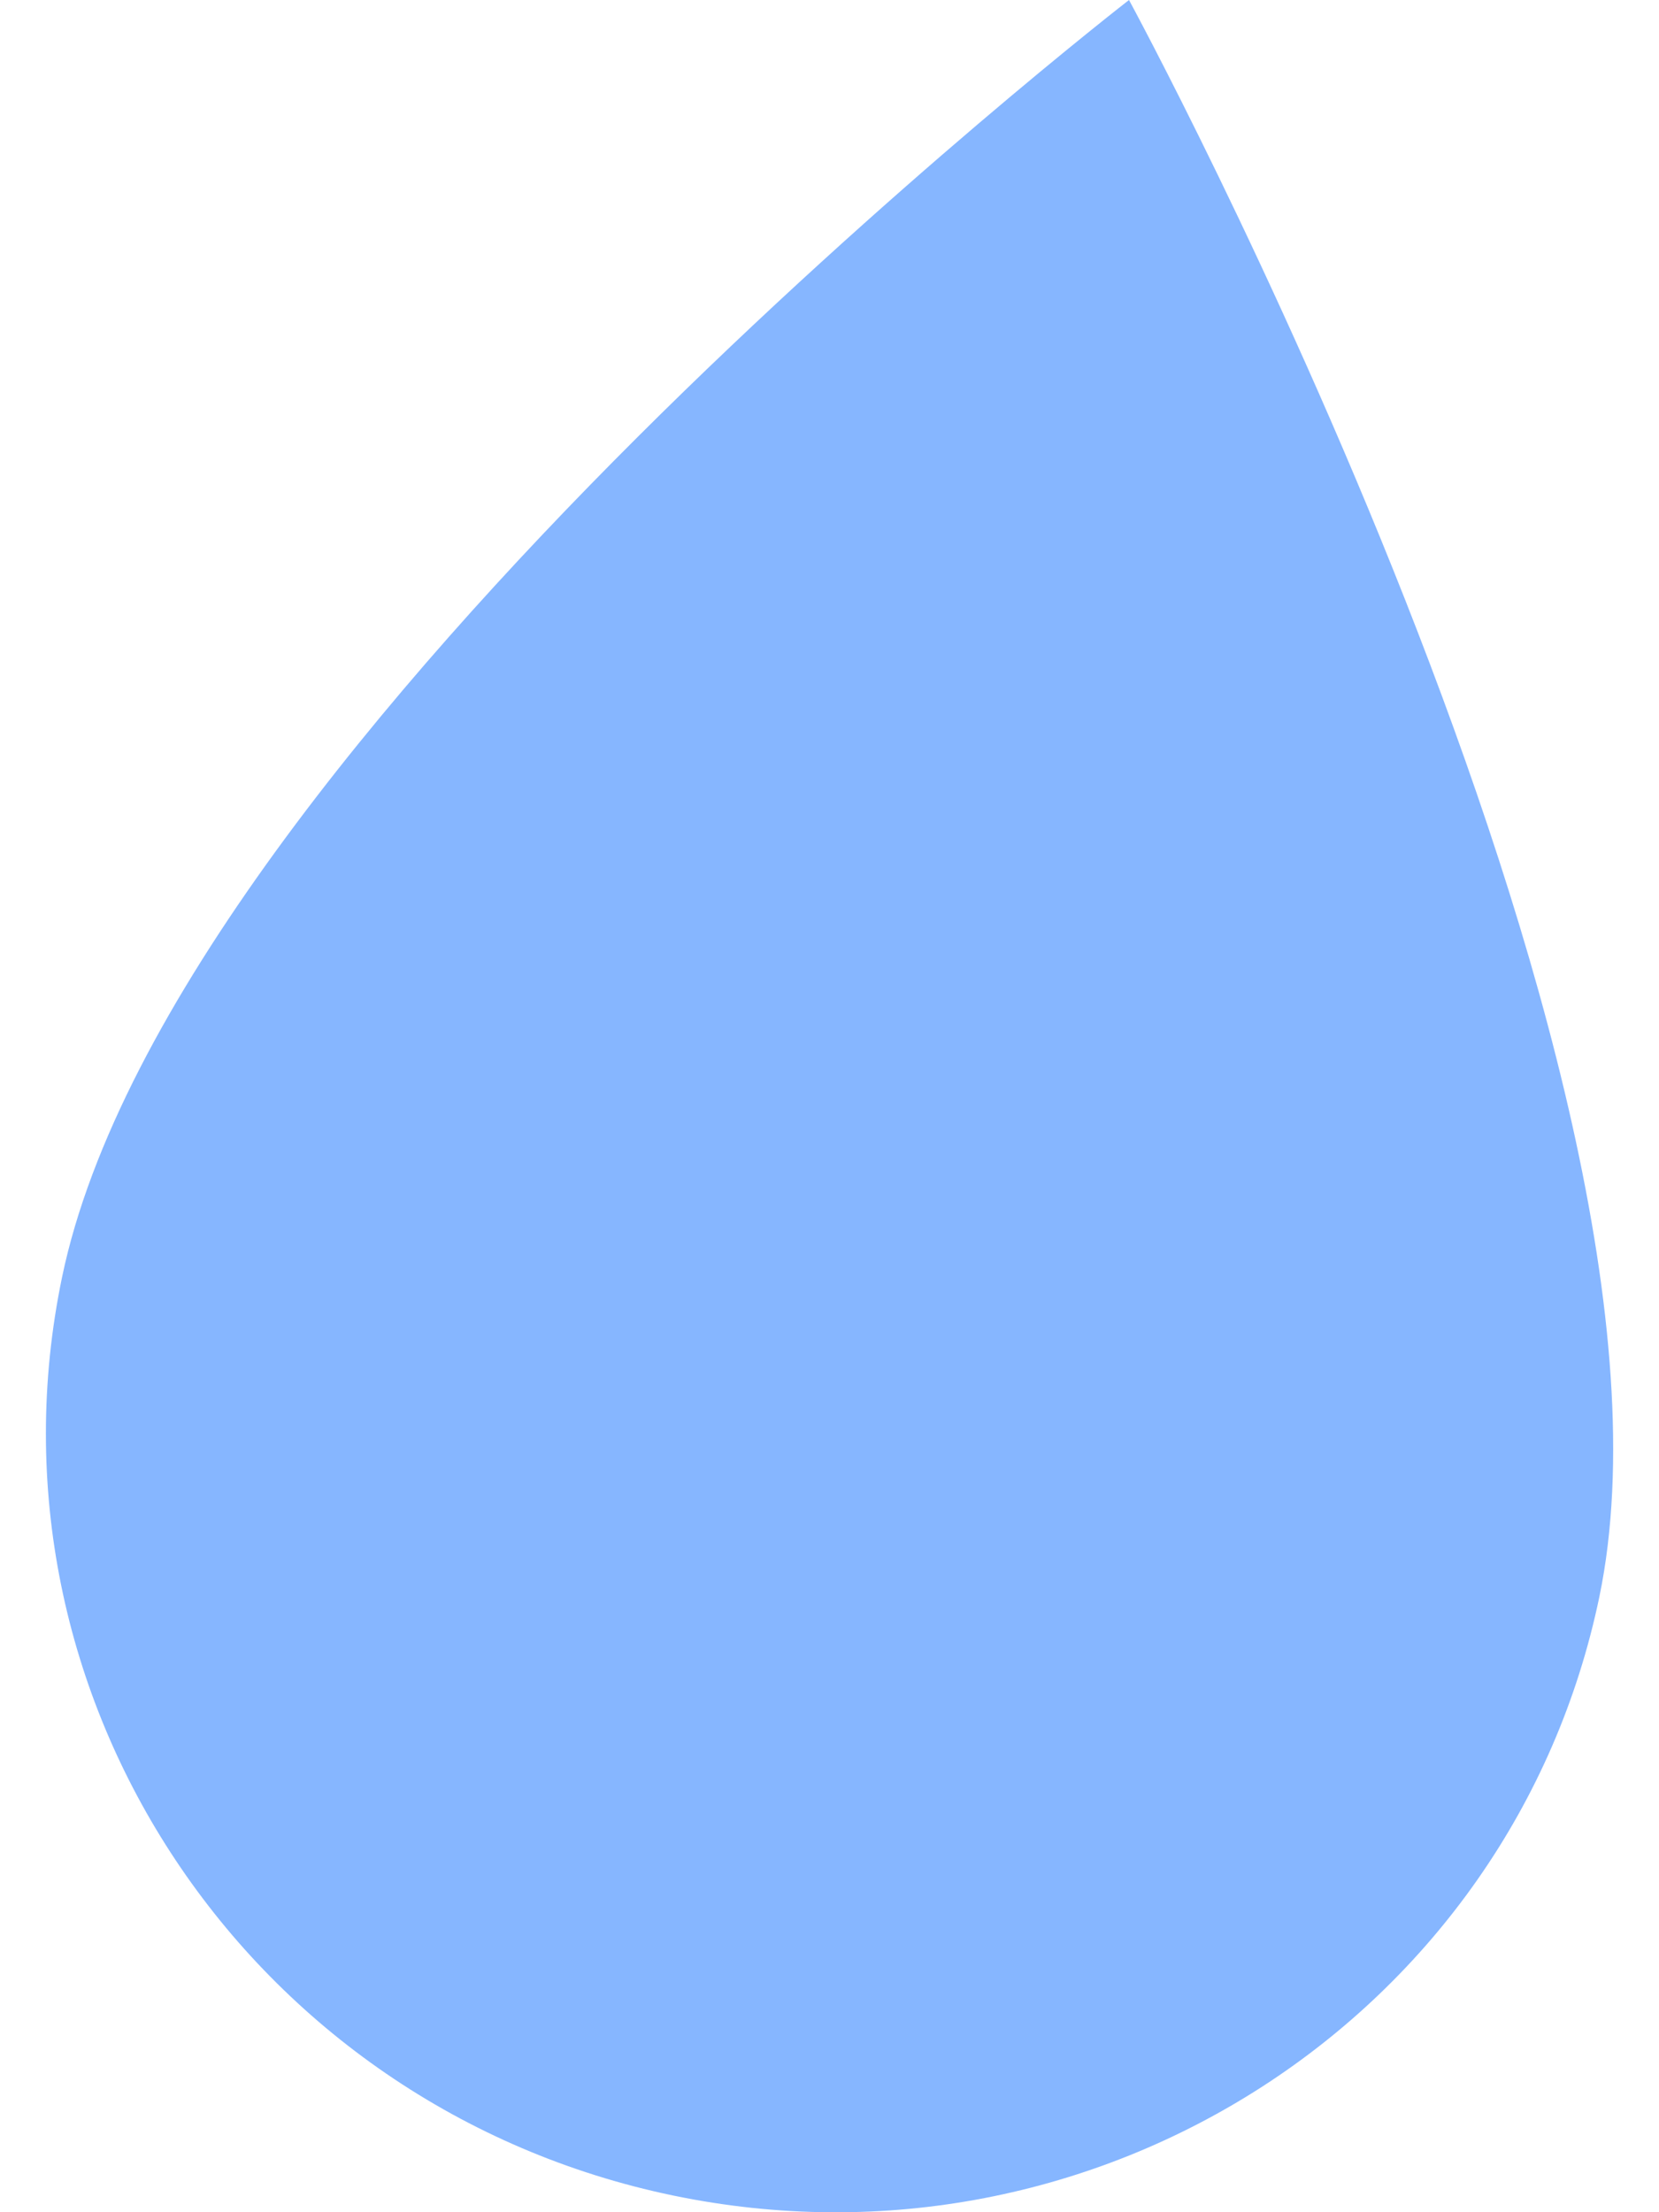
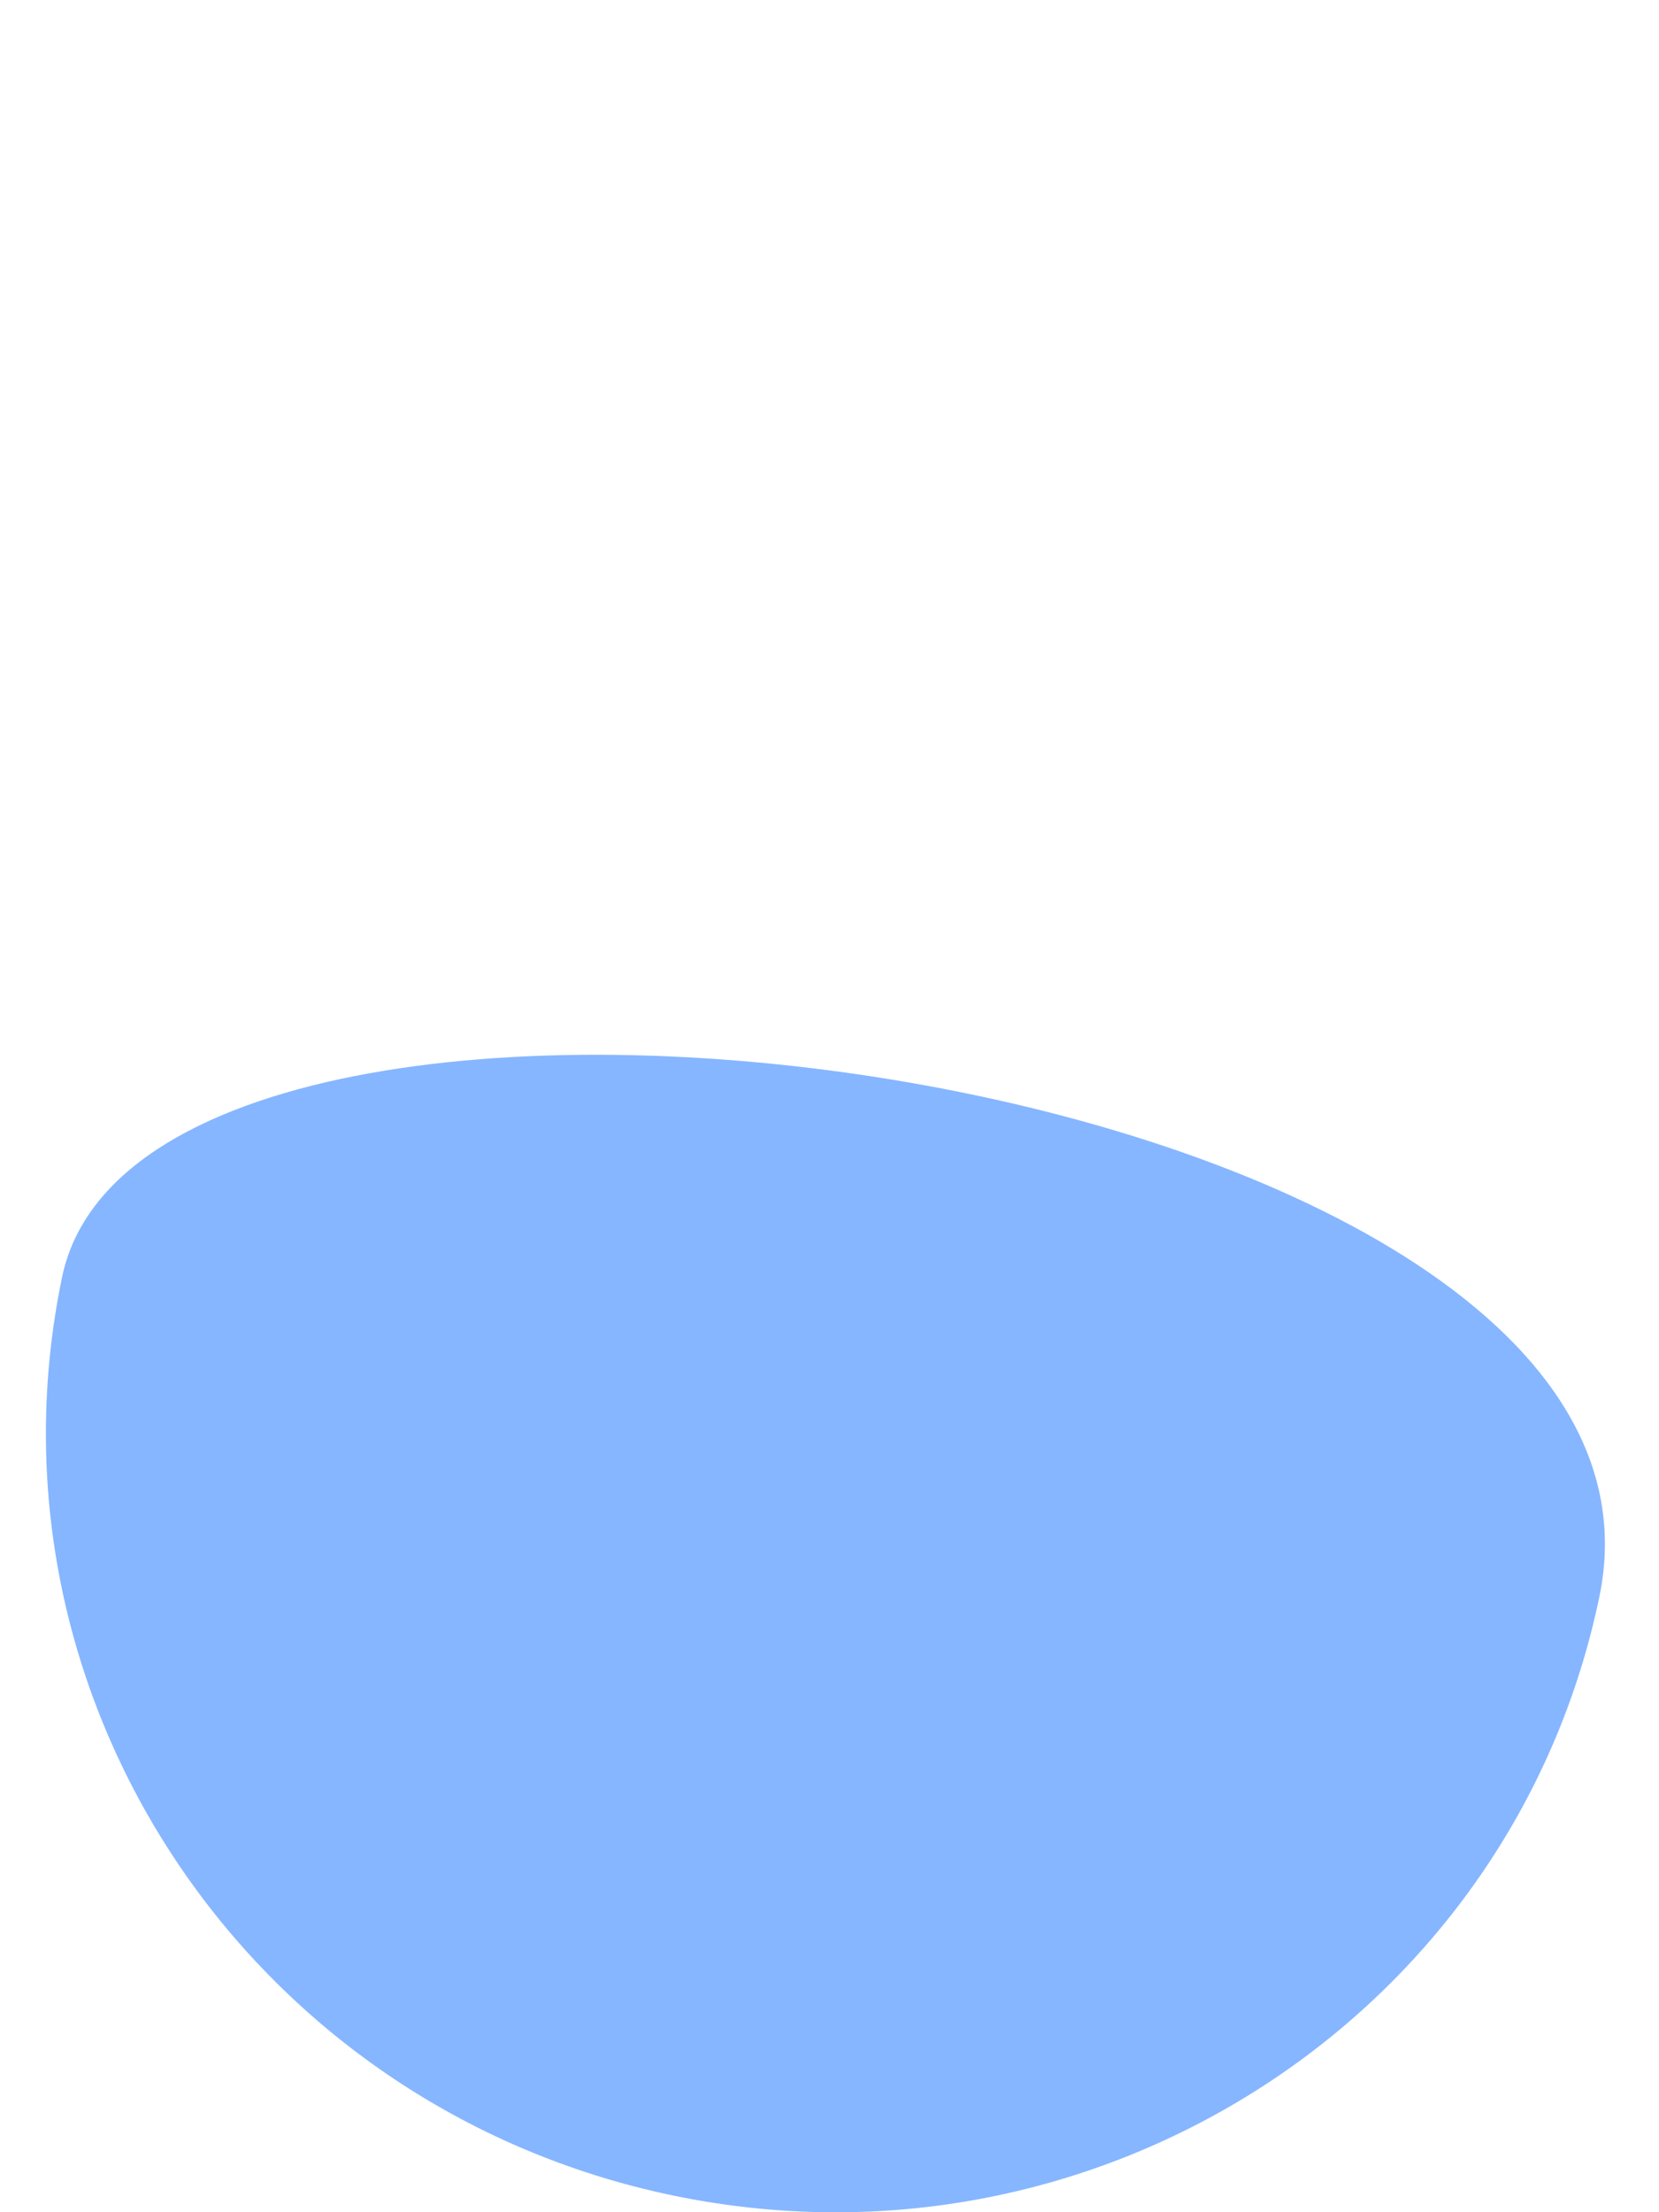
<svg xmlns="http://www.w3.org/2000/svg" version="1.1" x="0px" y="0px" width="15px" height="20px" viewBox="0 0 15 20" enable-background="new 0 0 15 20" xml:space="preserve">
-   <path fill="#86b6ff" d="M14.461,14.435c-0.787,3.788-4.537,6.211-8.375,5.414c-3.838-0.798-6.312-4.515-5.525-8.302  C1.569,6.693,10.208,0,10.208,0S15.452,9.658,14.461,14.435" />
+   <path fill="#86b6ff" d="M14.461,14.435c-0.787,3.788-4.537,6.211-8.375,5.414c-3.838-0.798-6.312-4.515-5.525-8.302  S15.452,9.658,14.461,14.435" />
</svg>